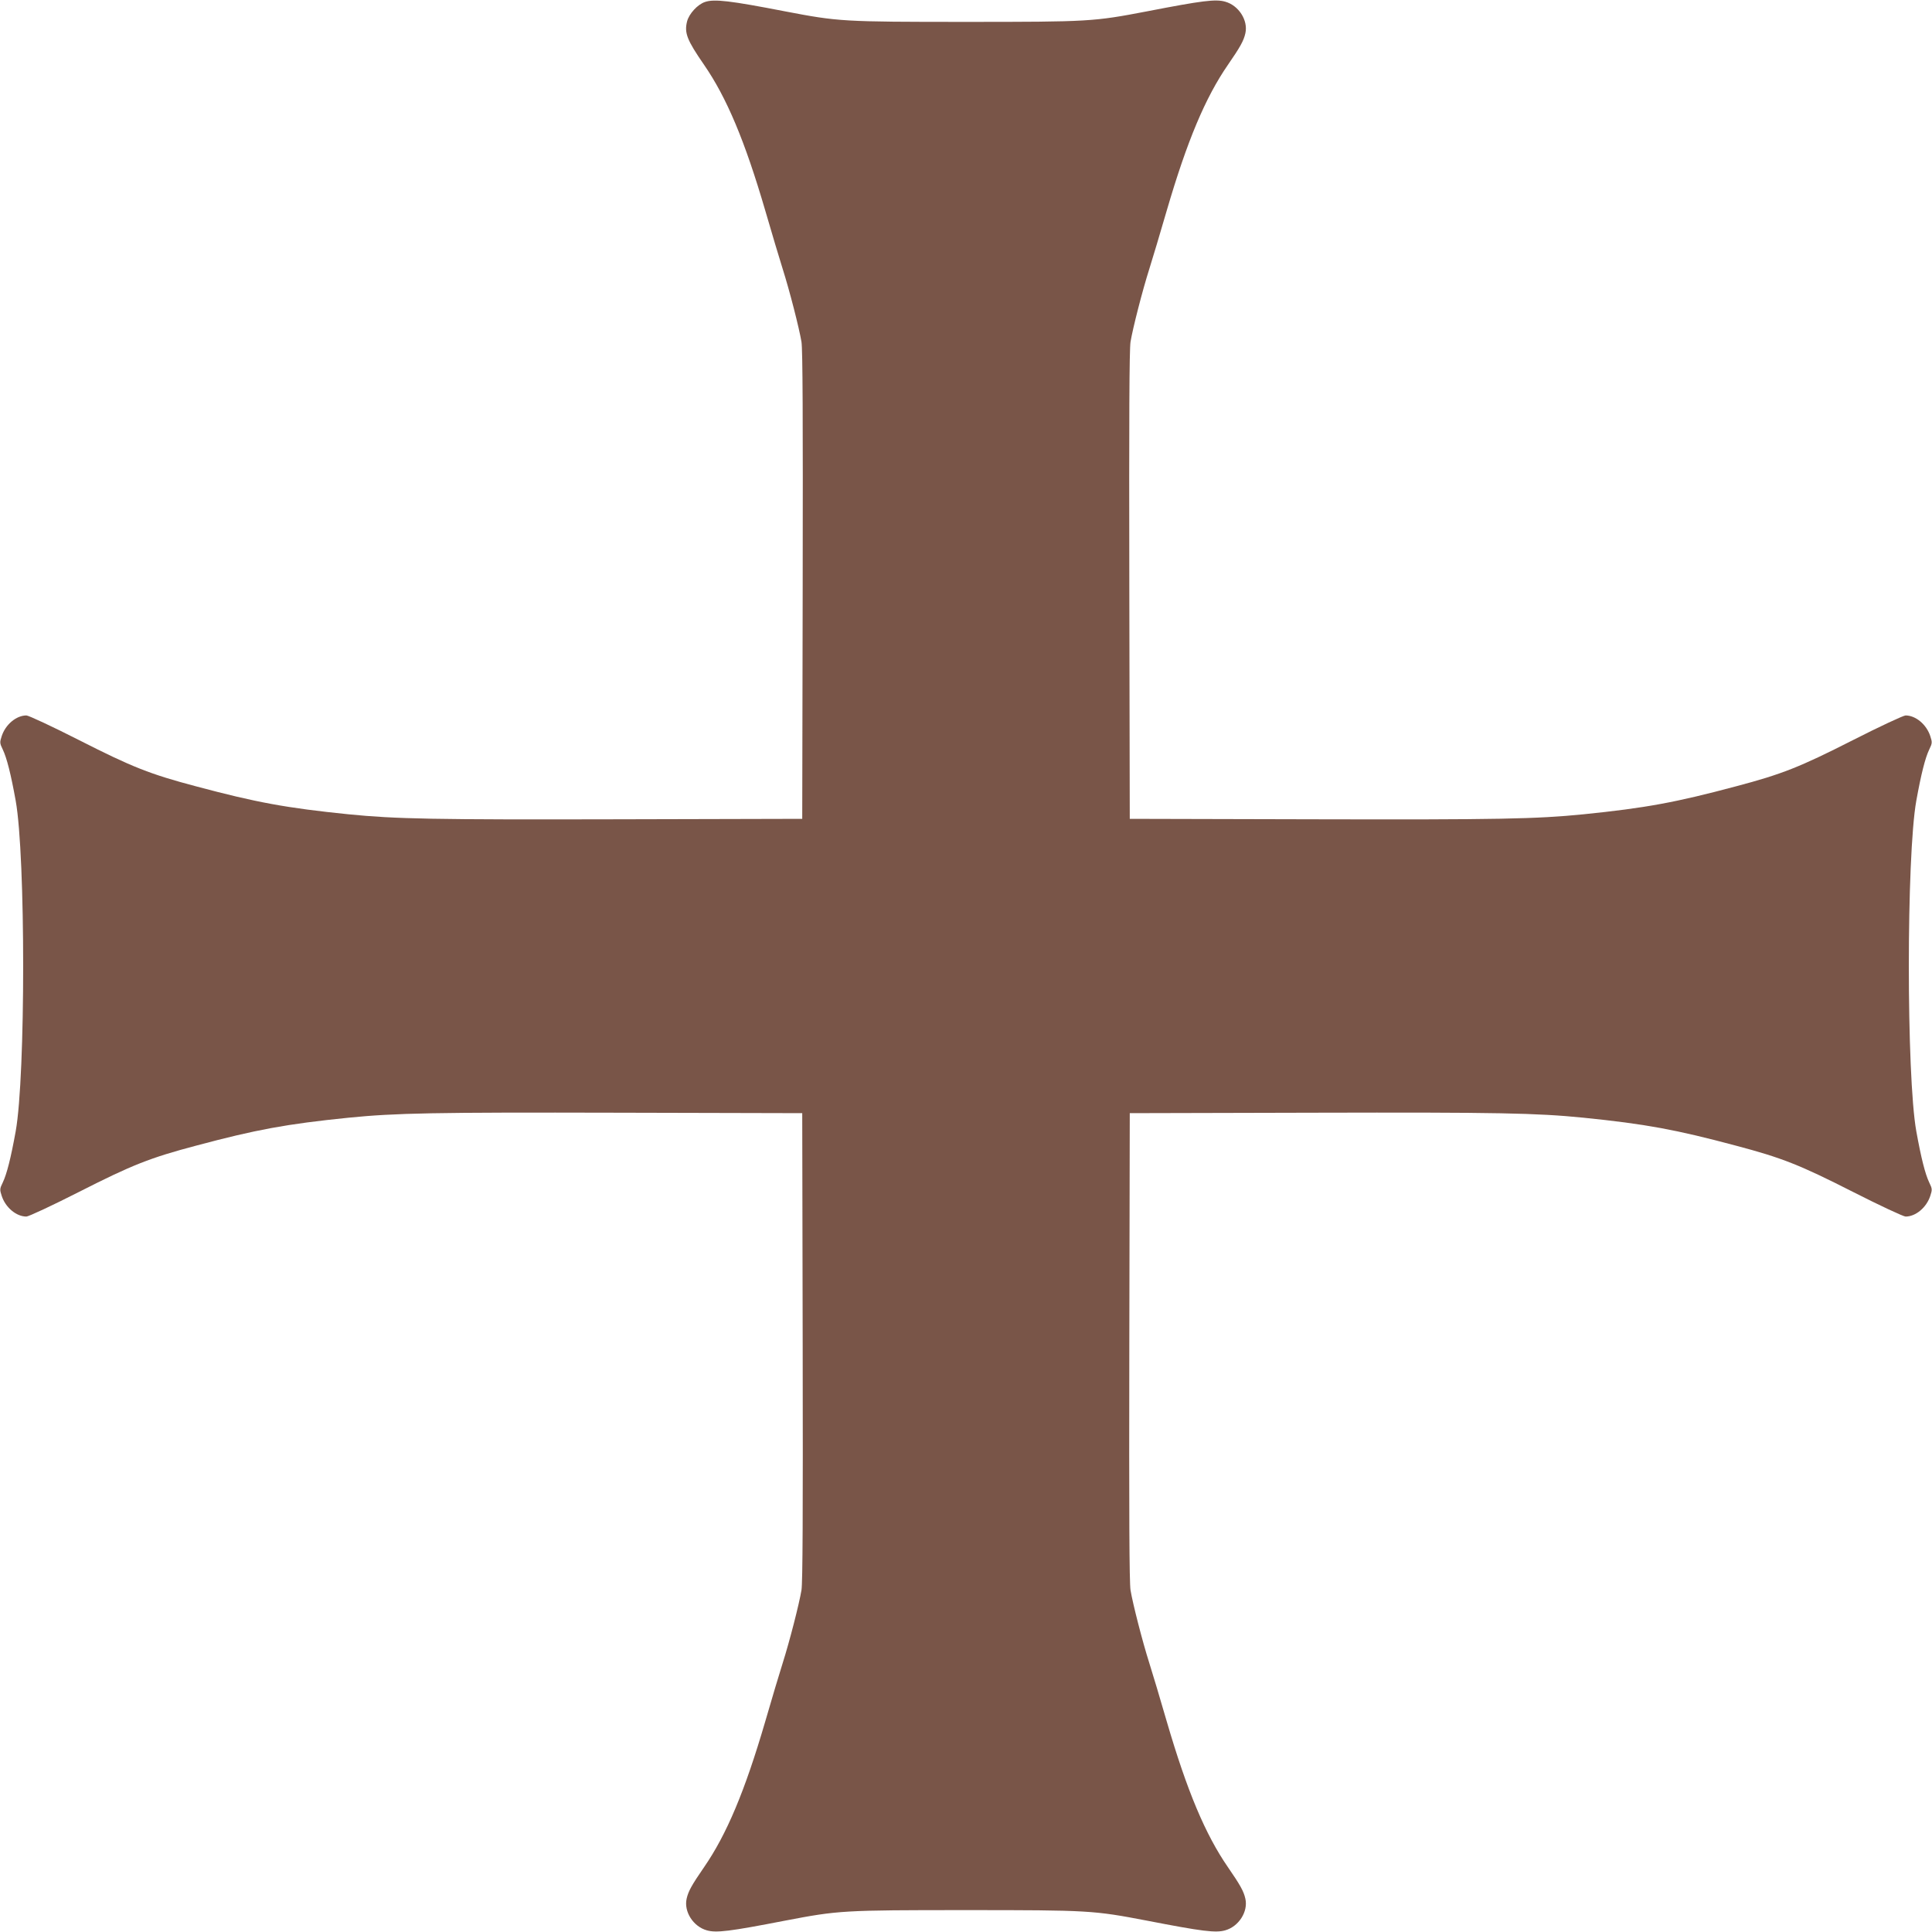
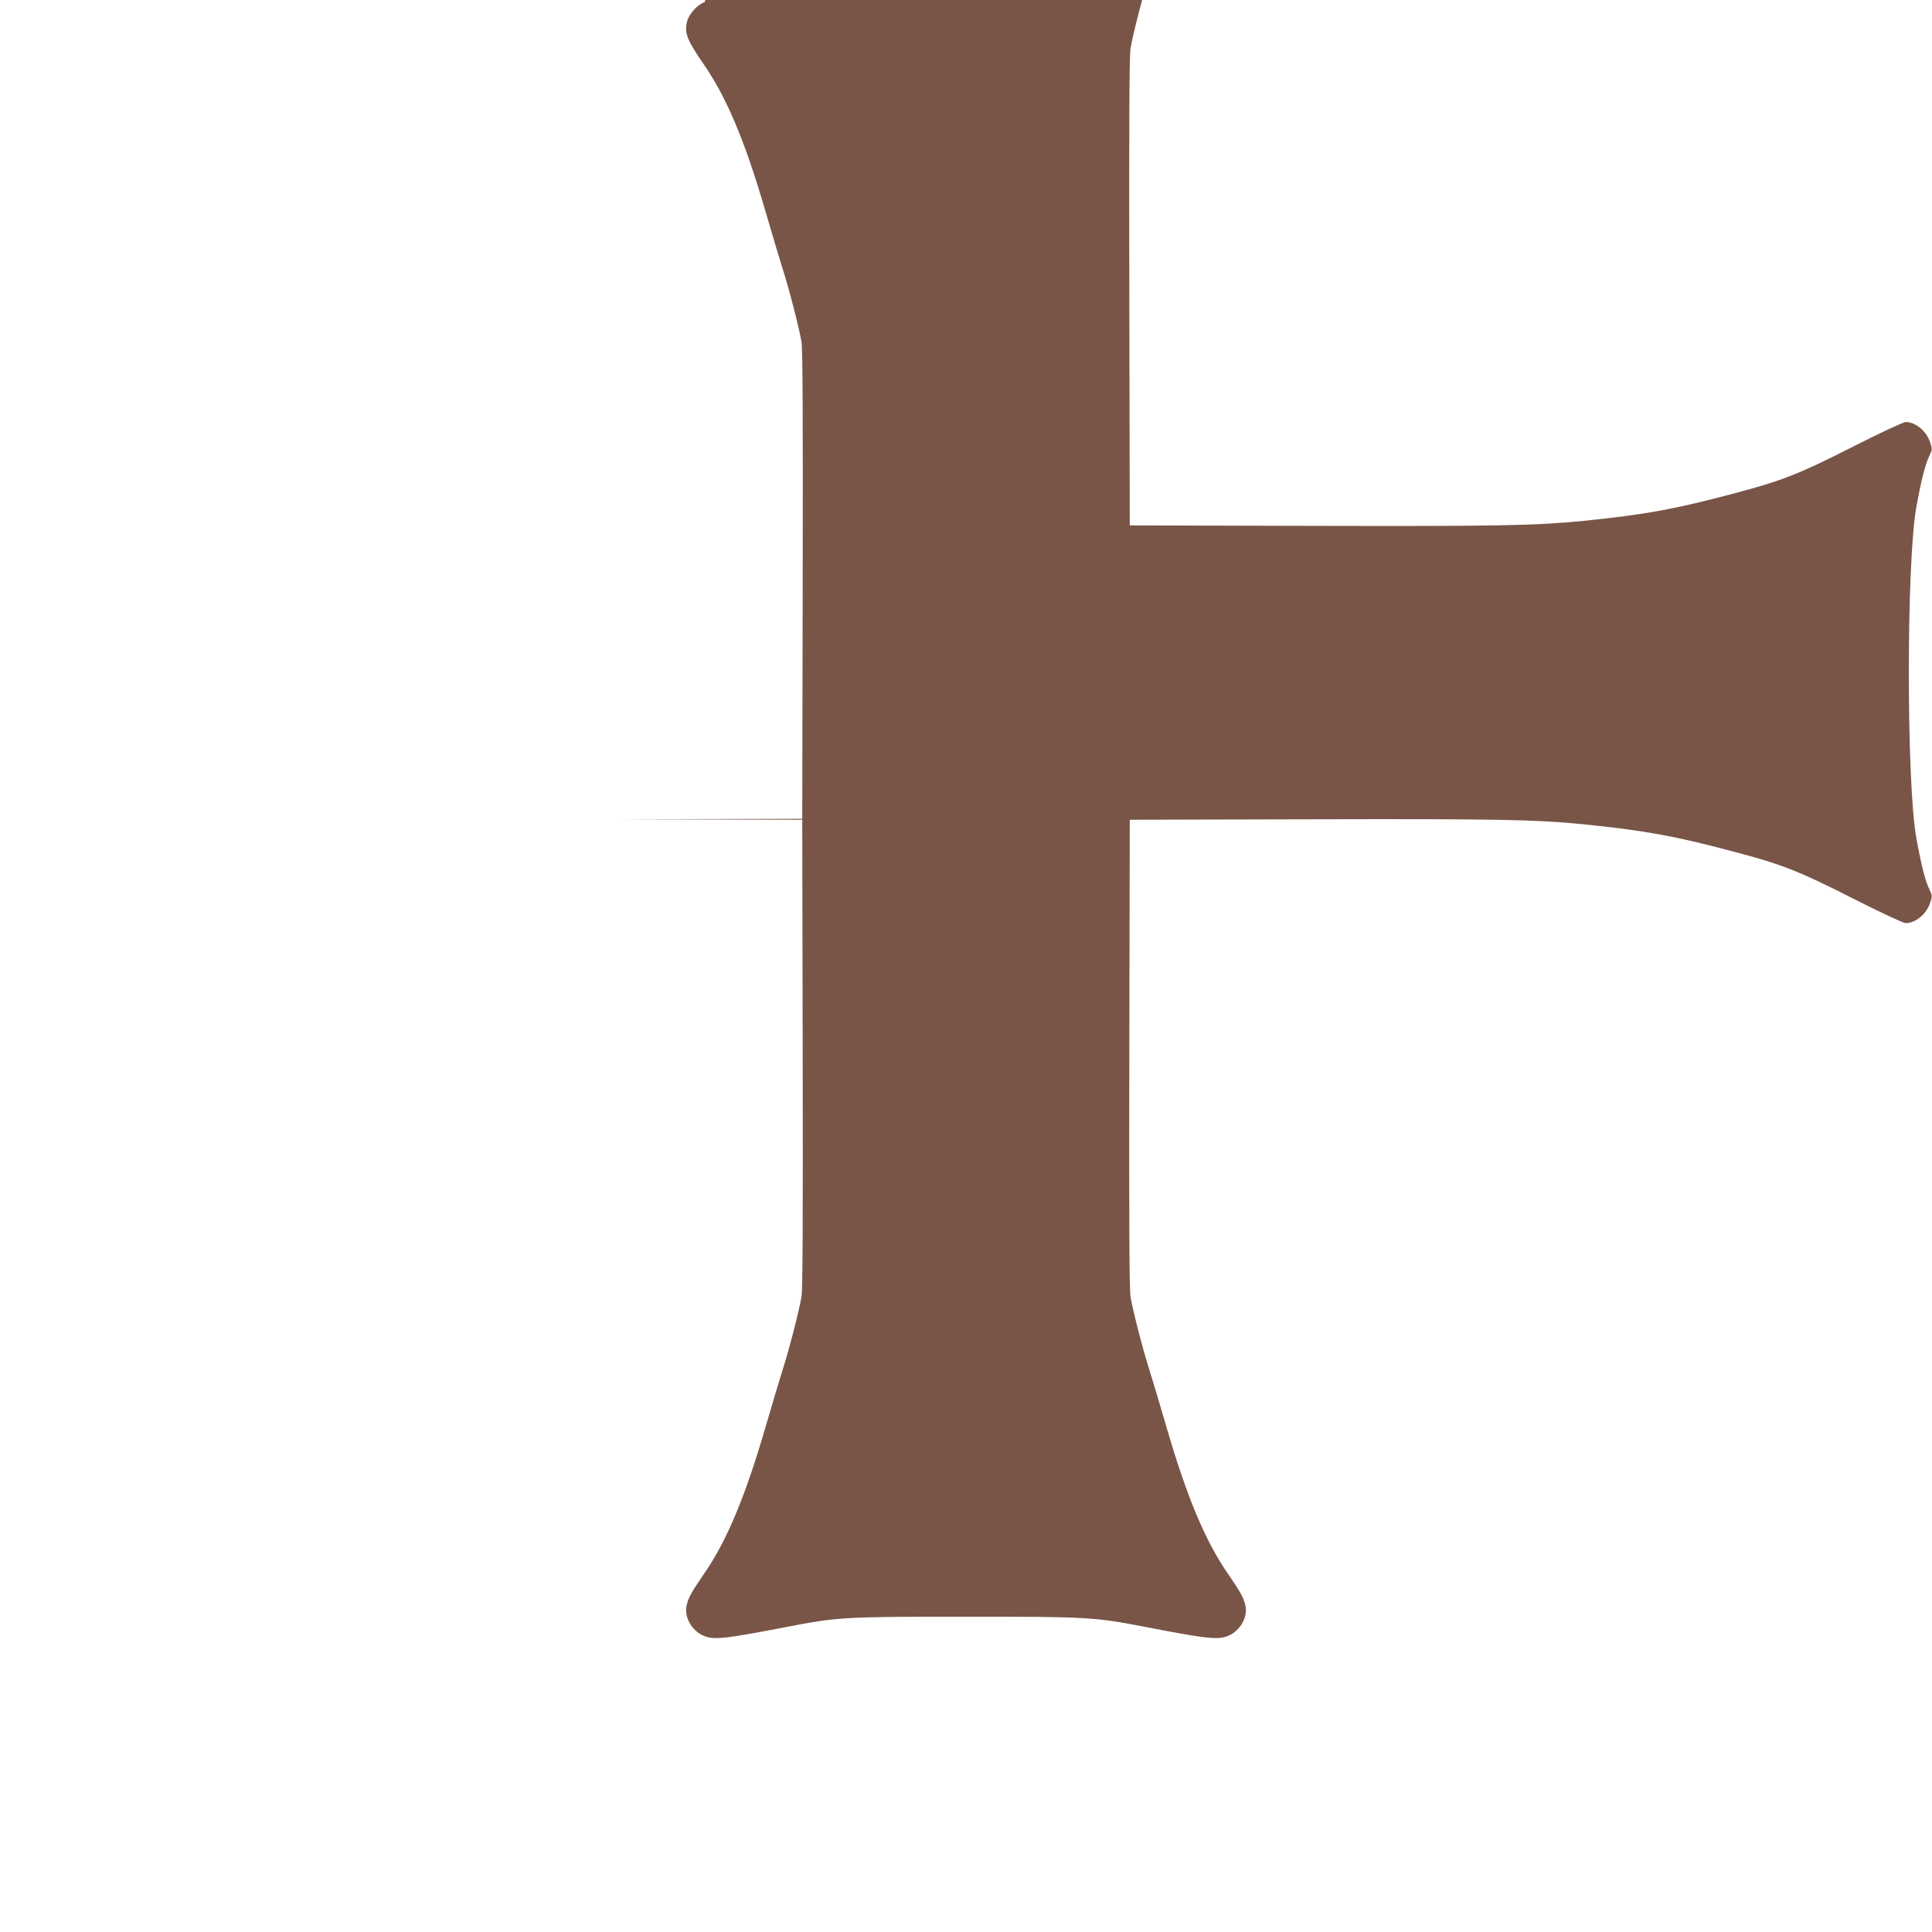
<svg xmlns="http://www.w3.org/2000/svg" version="1.0" width="1280pt" height="1280pt" viewBox="0 0 1280 1280" preserveAspectRatio="xMidYMid meet">
  <g transform="translate(0,1280) scale(0.1,-0.1)" fill="#795548" stroke="none">
-     <path d="M4671 12787 c-49 -16 -106 -78 -119 -129 -19 -76 -1 -123 113 -288 149 -216 270 -503 405 -965 43 -148 95 -322 115 -385 47 -148 110 -395 125 -485 8 -51 10 -497 8 -1615 l-3 -1545 -1220 -3 c-1225 -3 -1473 2 -1785 33 -414 42 -613 79 -1010 185 -306 81 -423 127 -777 307 -177 90 -334 163 -348 163 -67 0 -139 -60 -164 -138 -13 -40 -13 -46 7 -87 27 -56 54 -163 86 -340 66 -369 66 -1821 0 -2190 -32 -177 -59 -284 -86 -340 -20 -41 -20 -47 -7 -87 25 -78 97 -138 164 -138 14 0 171 73 348 163 354 180 471 226 777 307 397 106 596 143 1010 185 312 31 560 36 1785 33 l1220 -3 3 -1545 c2 -1118 0 -1564 -8 -1615 -15 -90 -78 -337 -125 -485 -20 -63 -72 -236 -115 -385 -135 -462 -256 -749 -405 -965 -82 -119 -105 -160 -116 -210 -19 -85 44 -184 134 -209 63 -18 151 -7 517 64 355 68 383 70 1200 70 817 0 845 -2 1200 -70 366 -71 454 -82 517 -64 90 25 153 124 134 209 -11 50 -34 91 -116 210 -149 216 -270 503 -405 965 -43 149 -95 322 -115 385 -47 148 -110 395 -125 485 -8 51 -10 497 -8 1615 l3 1545 1220 3 c1225 3 1473 -2 1785 -33 414 -42 613 -79 1010 -185 306 -81 423 -127 777 -307 177 -90 334 -163 348 -163 67 0 139 60 164 138 13 40 13 46 -7 87 -27 56 -54 163 -86 340 -66 369 -66 1821 0 2190 32 177 59 284 86 340 20 41 20 47 7 87 -25 78 -97 138 -164 138 -14 0 -171 -73 -348 -163 -354 -180 -471 -226 -777 -307 -397 -106 -596 -143 -1010 -185 -312 -31 -560 -36 -1785 -33 l-1220 3 -3 1545 c-2 1118 0 1564 8 1615 15 90 78 337 125 485 20 63 72 237 115 385 135 462 256 749 405 965 82 119 105 160 116 210 19 85 -44 184 -134 209 -63 18 -151 7 -517 -64 -355 -68 -383 -70 -1200 -70 -817 0 -845 2 -1200 70 -361 70 -468 83 -529 62z" />
+     <path d="M4671 12787 c-49 -16 -106 -78 -119 -129 -19 -76 -1 -123 113 -288 149 -216 270 -503 405 -965 43 -148 95 -322 115 -385 47 -148 110 -395 125 -485 8 -51 10 -497 8 -1615 l-3 -1545 -1220 -3 l1220 -3 3 -1545 c2 -1118 0 -1564 -8 -1615 -15 -90 -78 -337 -125 -485 -20 -63 -72 -236 -115 -385 -135 -462 -256 -749 -405 -965 -82 -119 -105 -160 -116 -210 -19 -85 44 -184 134 -209 63 -18 151 -7 517 64 355 68 383 70 1200 70 817 0 845 -2 1200 -70 366 -71 454 -82 517 -64 90 25 153 124 134 209 -11 50 -34 91 -116 210 -149 216 -270 503 -405 965 -43 149 -95 322 -115 385 -47 148 -110 395 -125 485 -8 51 -10 497 -8 1615 l3 1545 1220 3 c1225 3 1473 -2 1785 -33 414 -42 613 -79 1010 -185 306 -81 423 -127 777 -307 177 -90 334 -163 348 -163 67 0 139 60 164 138 13 40 13 46 -7 87 -27 56 -54 163 -86 340 -66 369 -66 1821 0 2190 32 177 59 284 86 340 20 41 20 47 7 87 -25 78 -97 138 -164 138 -14 0 -171 -73 -348 -163 -354 -180 -471 -226 -777 -307 -397 -106 -596 -143 -1010 -185 -312 -31 -560 -36 -1785 -33 l-1220 3 -3 1545 c-2 1118 0 1564 8 1615 15 90 78 337 125 485 20 63 72 237 115 385 135 462 256 749 405 965 82 119 105 160 116 210 19 85 -44 184 -134 209 -63 18 -151 7 -517 -64 -355 -68 -383 -70 -1200 -70 -817 0 -845 2 -1200 70 -361 70 -468 83 -529 62z" />
  </g>
</svg>